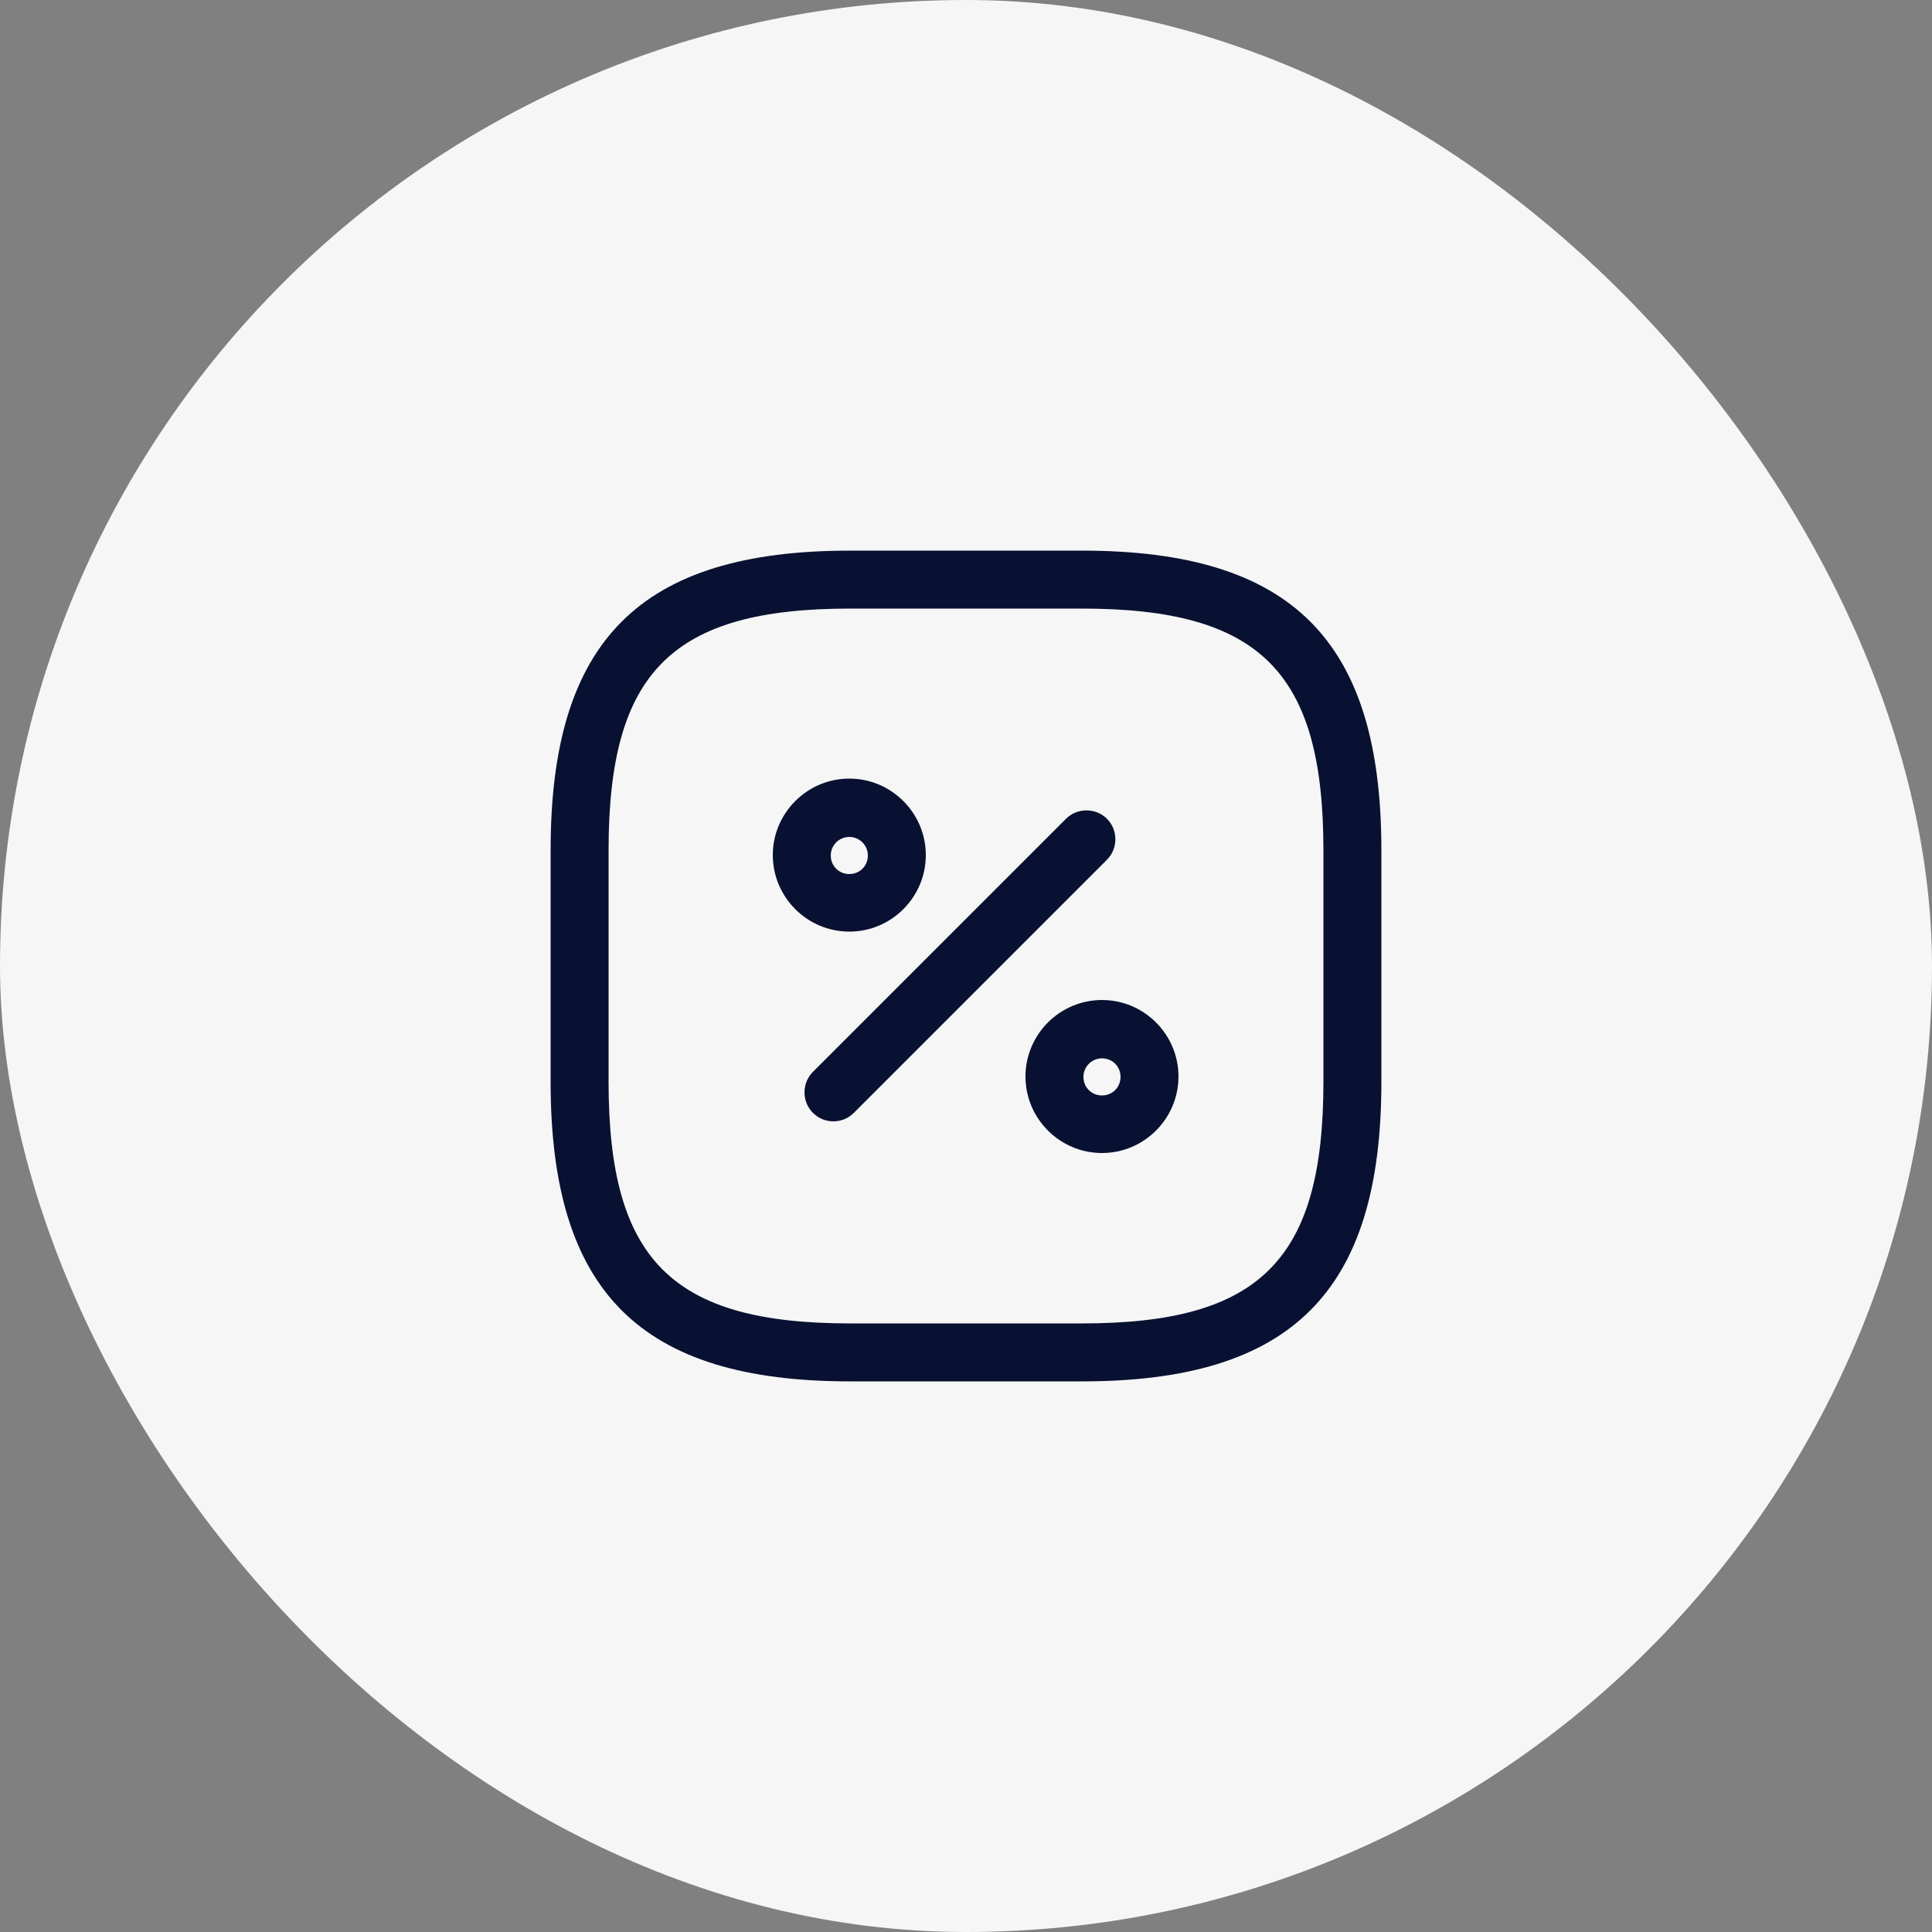
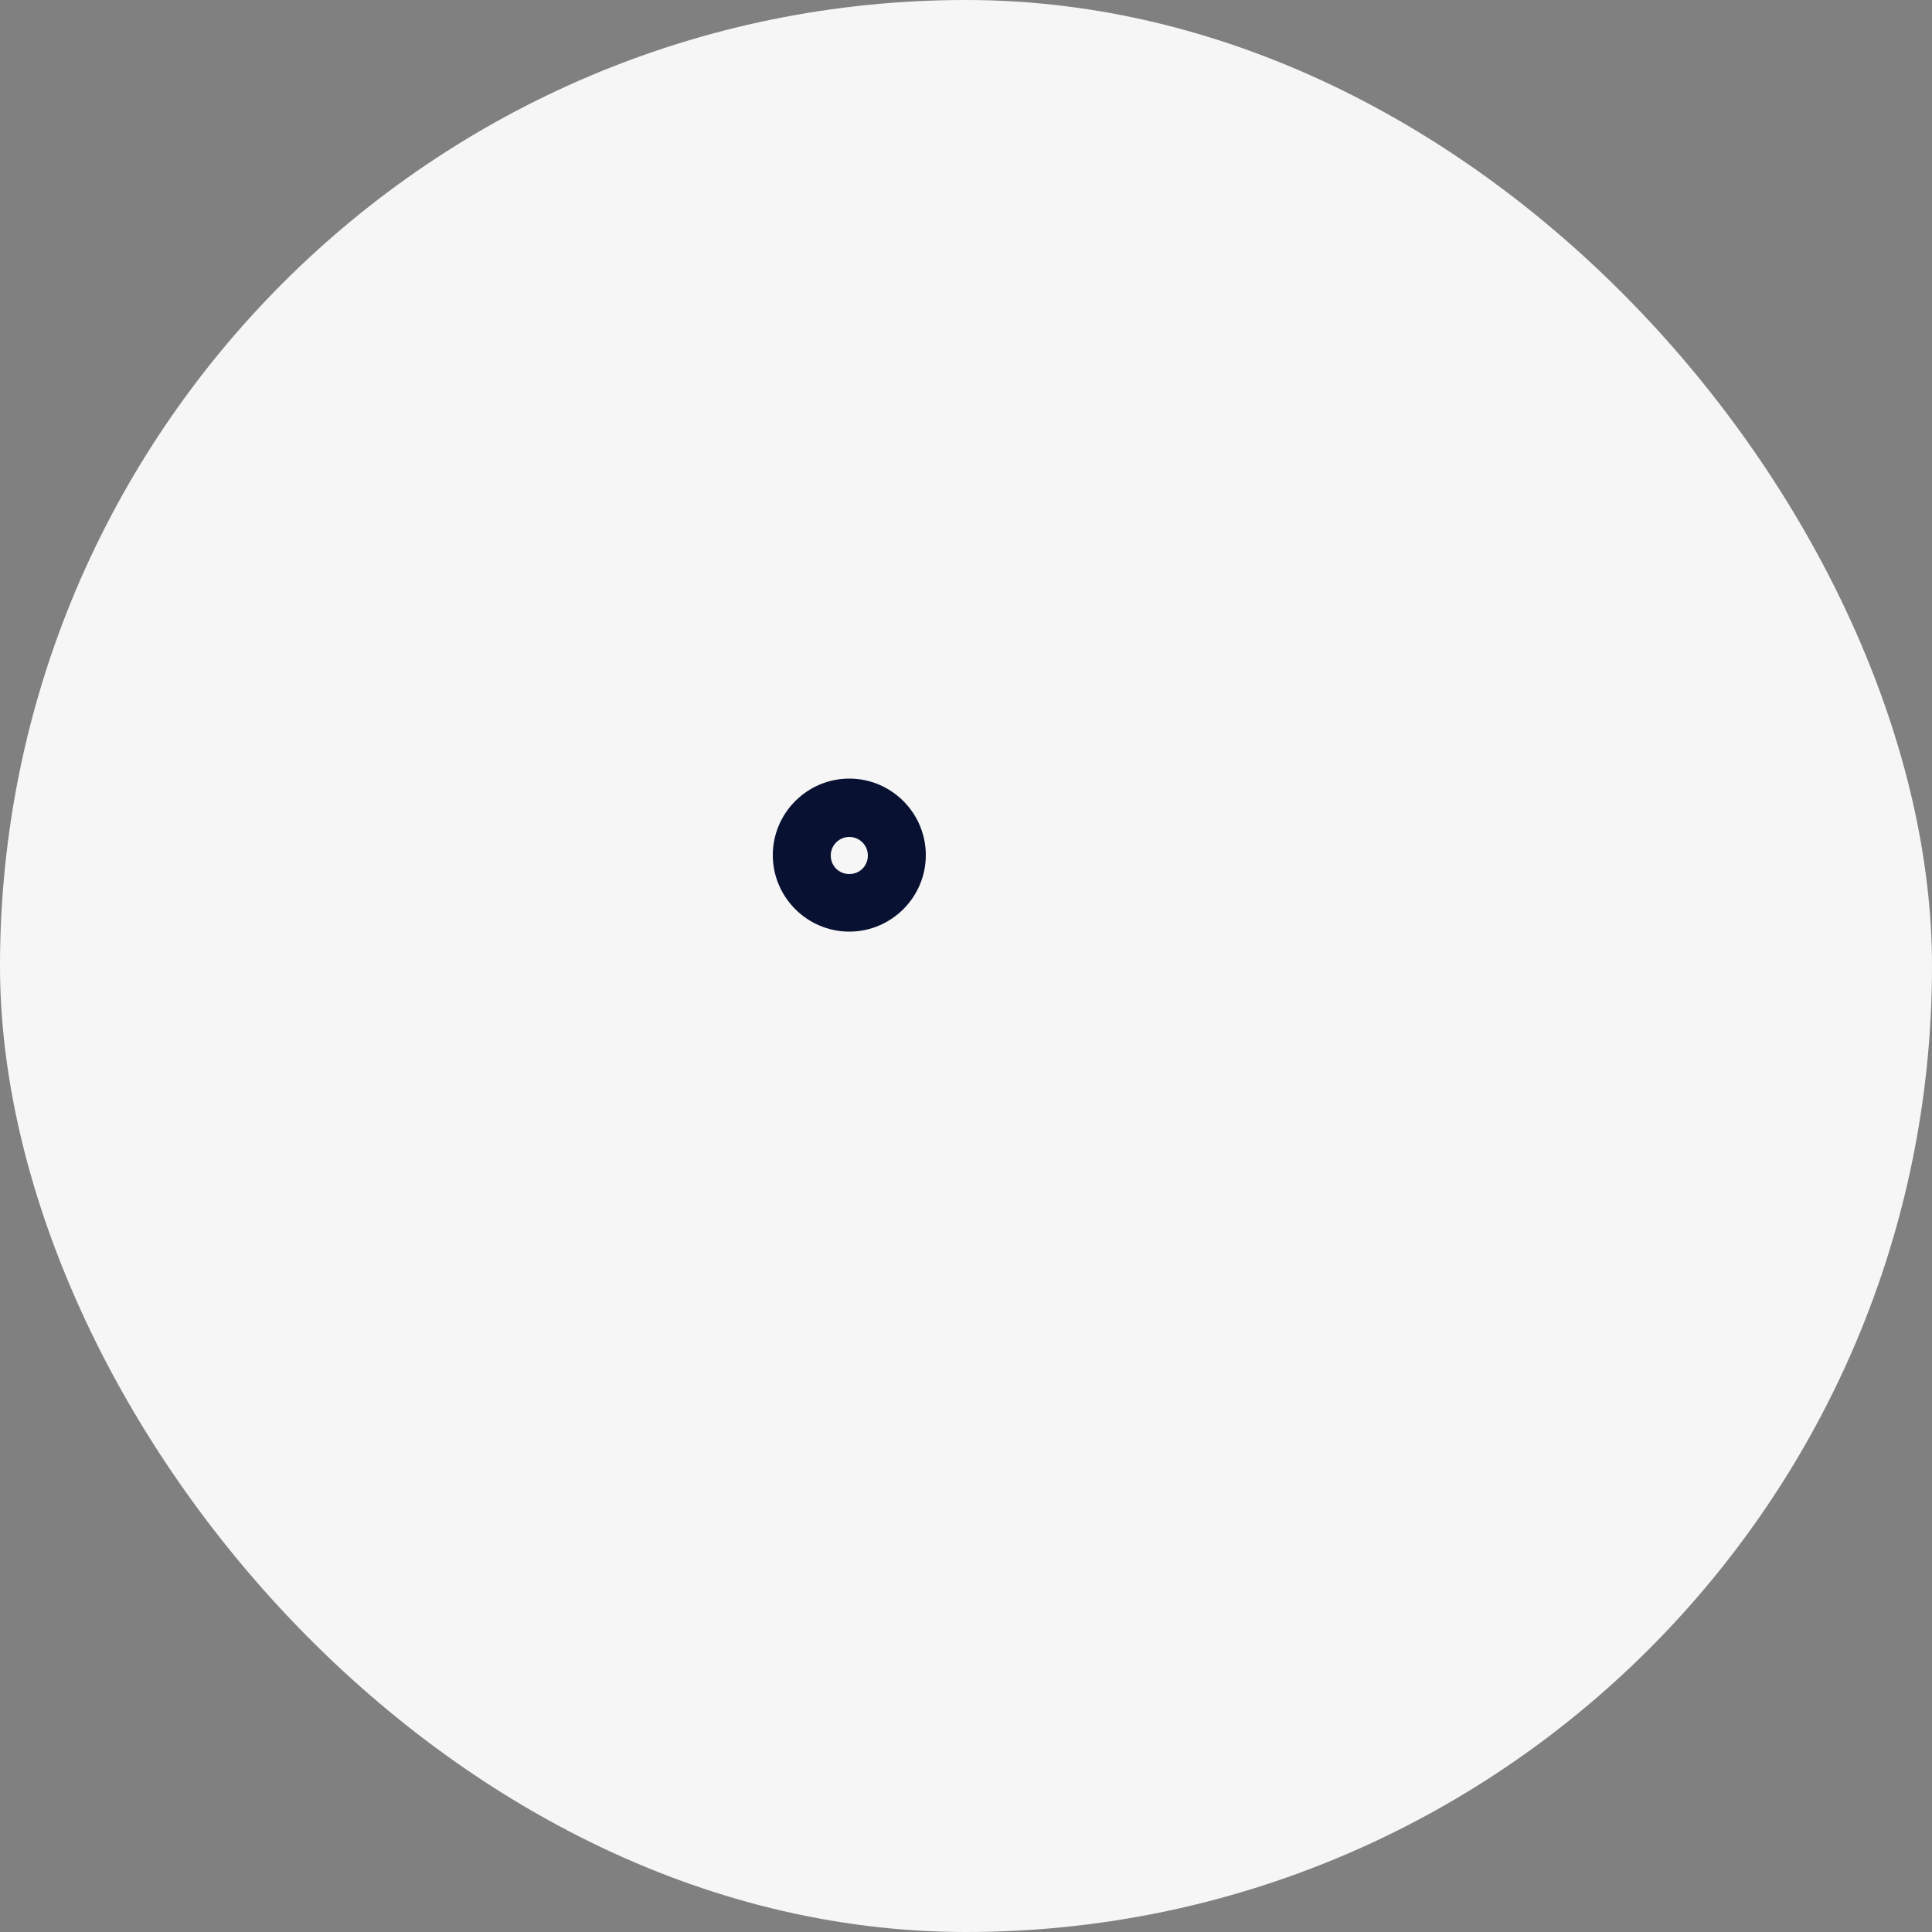
<svg xmlns="http://www.w3.org/2000/svg" width="50" height="50" viewBox="0 0 50 50" fill="none">
  <rect x="0" y="0" width="50" height="50" fill="#808080" stroke="none" />
  <rect width="50" height="50" rx="25" fill="#F6F6F6" />
-   <path d="M28 35.75H22C16.57 35.75 14.25 33.43 14.25 28V22C14.25 16.57 16.57 14.25 22 14.25H28C33.43 14.25 35.75 16.57 35.75 22V28C35.75 33.43 33.43 35.75 28 35.75ZM22 15.75C17.39 15.75 15.75 17.39 15.75 22V28C15.75 32.61 17.39 34.25 22 34.25H28C32.61 34.25 34.25 32.61 34.25 28V22C34.25 17.39 32.61 15.75 28 15.75H22Z" fill="#081131" />
-   <path d="M21.568 29.02C21.378 29.02 21.188 28.95 21.038 28.8C20.748 28.51 20.748 28.03 21.038 27.74L27.588 21.19C27.878 20.9 28.358 20.9 28.648 21.19C28.938 21.48 28.938 21.96 28.648 22.25L22.098 28.8C21.948 28.95 21.758 29.02 21.568 29.02Z" fill="#081131" />
  <path d="M21.98 24.11C20.89 24.11 20 23.22 20 22.13C20 21.04 20.89 20.15 21.98 20.15C23.07 20.15 23.96 21.04 23.96 22.13C23.96 23.22 23.07 24.11 21.98 24.11ZM21.98 21.66C21.72 21.66 21.5 21.87 21.5 22.14C21.5 22.41 21.71 22.62 21.98 22.62C22.25 22.62 22.46 22.41 22.46 22.14C22.46 21.87 22.24 21.66 21.98 21.66Z" fill="#081131" />
-   <path d="M28.519 29.84C27.429 29.84 26.539 28.95 26.539 27.86C26.539 26.77 27.429 25.88 28.519 25.88C29.609 25.88 30.499 26.77 30.499 27.86C30.499 28.95 29.609 29.84 28.519 29.84ZM28.519 27.39C28.259 27.39 28.039 27.6 28.039 27.87C28.039 28.14 28.249 28.35 28.519 28.35C28.789 28.35 28.999 28.14 28.999 27.87C28.999 27.6 28.789 27.39 28.519 27.39Z" fill="#081131" />
</svg>